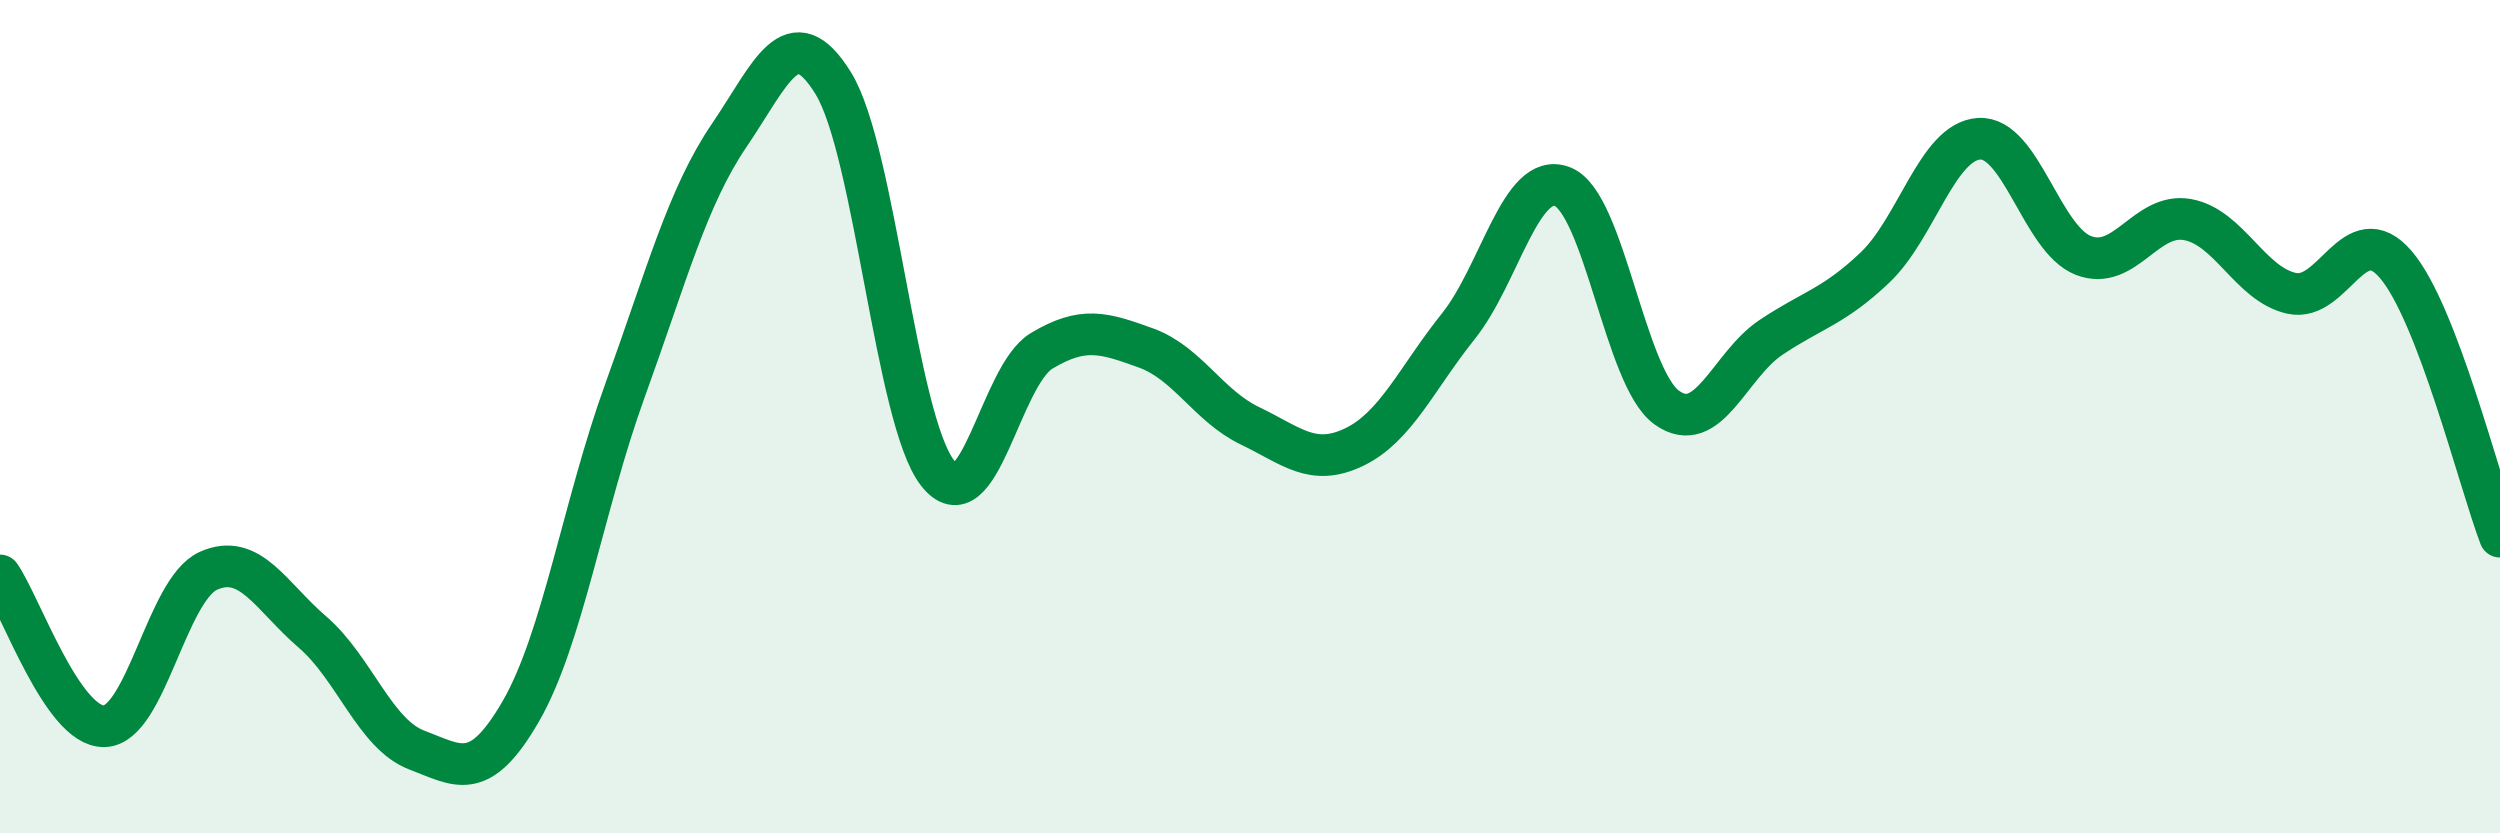
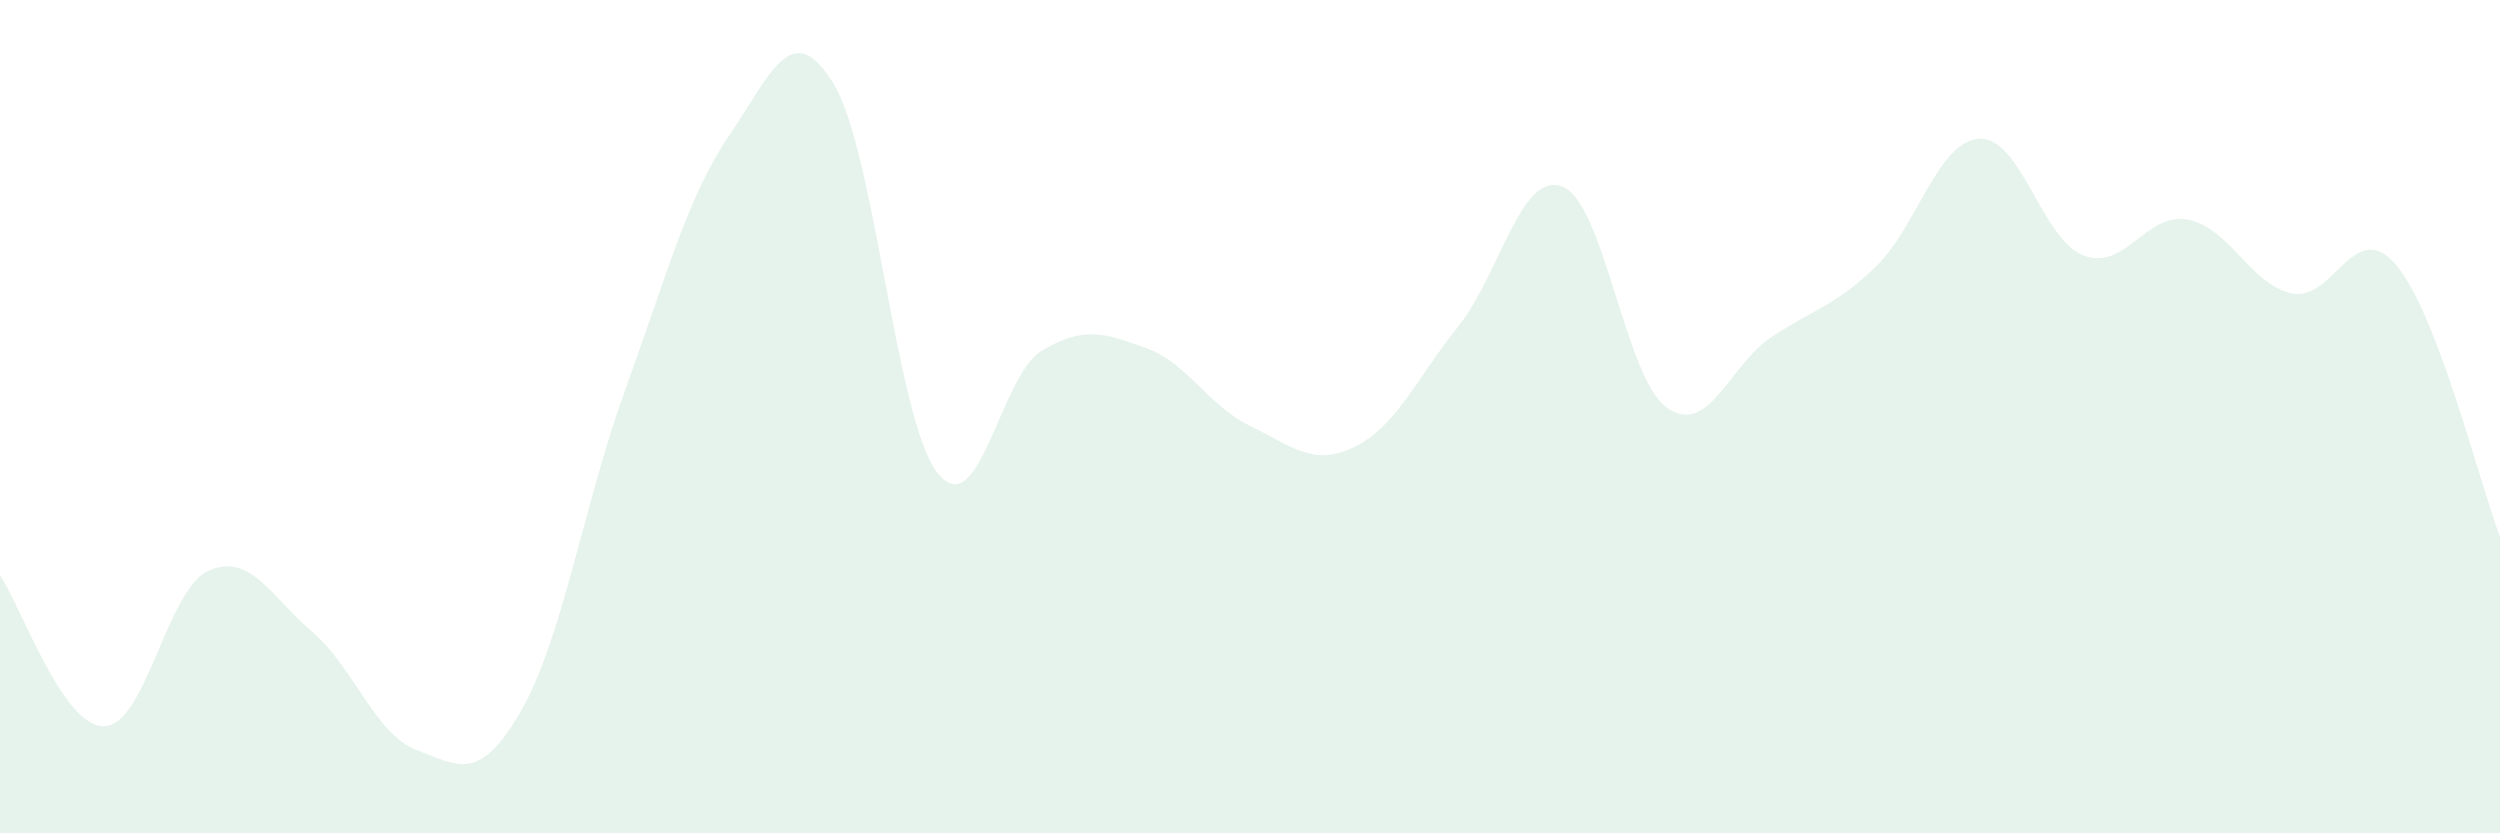
<svg xmlns="http://www.w3.org/2000/svg" width="60" height="20" viewBox="0 0 60 20">
  <path d="M 0,13.81 C 0.5,14.53 1.5,17.45 2.5,17.43 C 3.5,17.41 4,14.15 5,13.7 C 6,13.25 6.5,14.31 7.5,15.17 C 8.5,16.03 9,17.62 10,18 C 11,18.38 11.5,18.8 12.5,17.07 C 13.5,15.34 14,12.13 15,9.37 C 16,6.61 16.5,4.72 17.5,3.25 C 18.5,1.78 19,0.38 20,2 C 21,3.62 21.5,10.07 22.5,11.35 C 23.5,12.63 24,9.02 25,8.42 C 26,7.82 26.5,7.99 27.5,8.35 C 28.5,8.71 29,9.74 30,10.22 C 31,10.7 31.5,11.21 32.5,10.73 C 33.5,10.25 34,9.08 35,7.83 C 36,6.58 36.5,4.09 37.5,4.48 C 38.5,4.87 39,9.06 40,9.78 C 41,10.5 41.5,8.77 42.5,8.1 C 43.5,7.43 44,7.37 45,6.42 C 46,5.47 46.5,3.39 47.5,3.33 C 48.5,3.27 49,5.74 50,6.13 C 51,6.52 51.5,5.09 52.5,5.27 C 53.5,5.45 54,6.82 55,7.04 C 56,7.26 56.5,5.18 57.5,6.35 C 58.5,7.52 59.5,11.57 60,12.88L60 20L0 20Z" fill="#008740" opacity="0.1" stroke-linecap="round" stroke-linejoin="round" />
-   <path d="M 0,13.81 C 0.5,14.53 1.5,17.45 2.5,17.43 C 3.5,17.41 4,14.15 5,13.7 C 6,13.25 6.5,14.31 7.5,15.17 C 8.5,16.03 9,17.62 10,18 C 11,18.38 11.5,18.8 12.5,17.07 C 13.5,15.34 14,12.13 15,9.37 C 16,6.61 16.5,4.72 17.5,3.25 C 18.5,1.78 19,0.38 20,2 C 21,3.62 21.5,10.07 22.5,11.35 C 23.5,12.63 24,9.02 25,8.42 C 26,7.82 26.5,7.99 27.5,8.35 C 28.5,8.71 29,9.74 30,10.22 C 31,10.7 31.5,11.21 32.5,10.73 C 33.5,10.25 34,9.08 35,7.83 C 36,6.58 36.5,4.09 37.5,4.48 C 38.5,4.87 39,9.06 40,9.78 C 41,10.5 41.5,8.77 42.5,8.1 C 43.5,7.43 44,7.37 45,6.42 C 46,5.47 46.5,3.39 47.5,3.33 C 48.5,3.27 49,5.74 50,6.13 C 51,6.52 51.5,5.09 52.5,5.27 C 53.5,5.45 54,6.82 55,7.04 C 56,7.26 56.5,5.18 57.5,6.35 C 58.5,7.52 59.5,11.57 60,12.88" stroke="#008740" stroke-width="1" fill="none" stroke-linecap="round" stroke-linejoin="round" />
</svg>